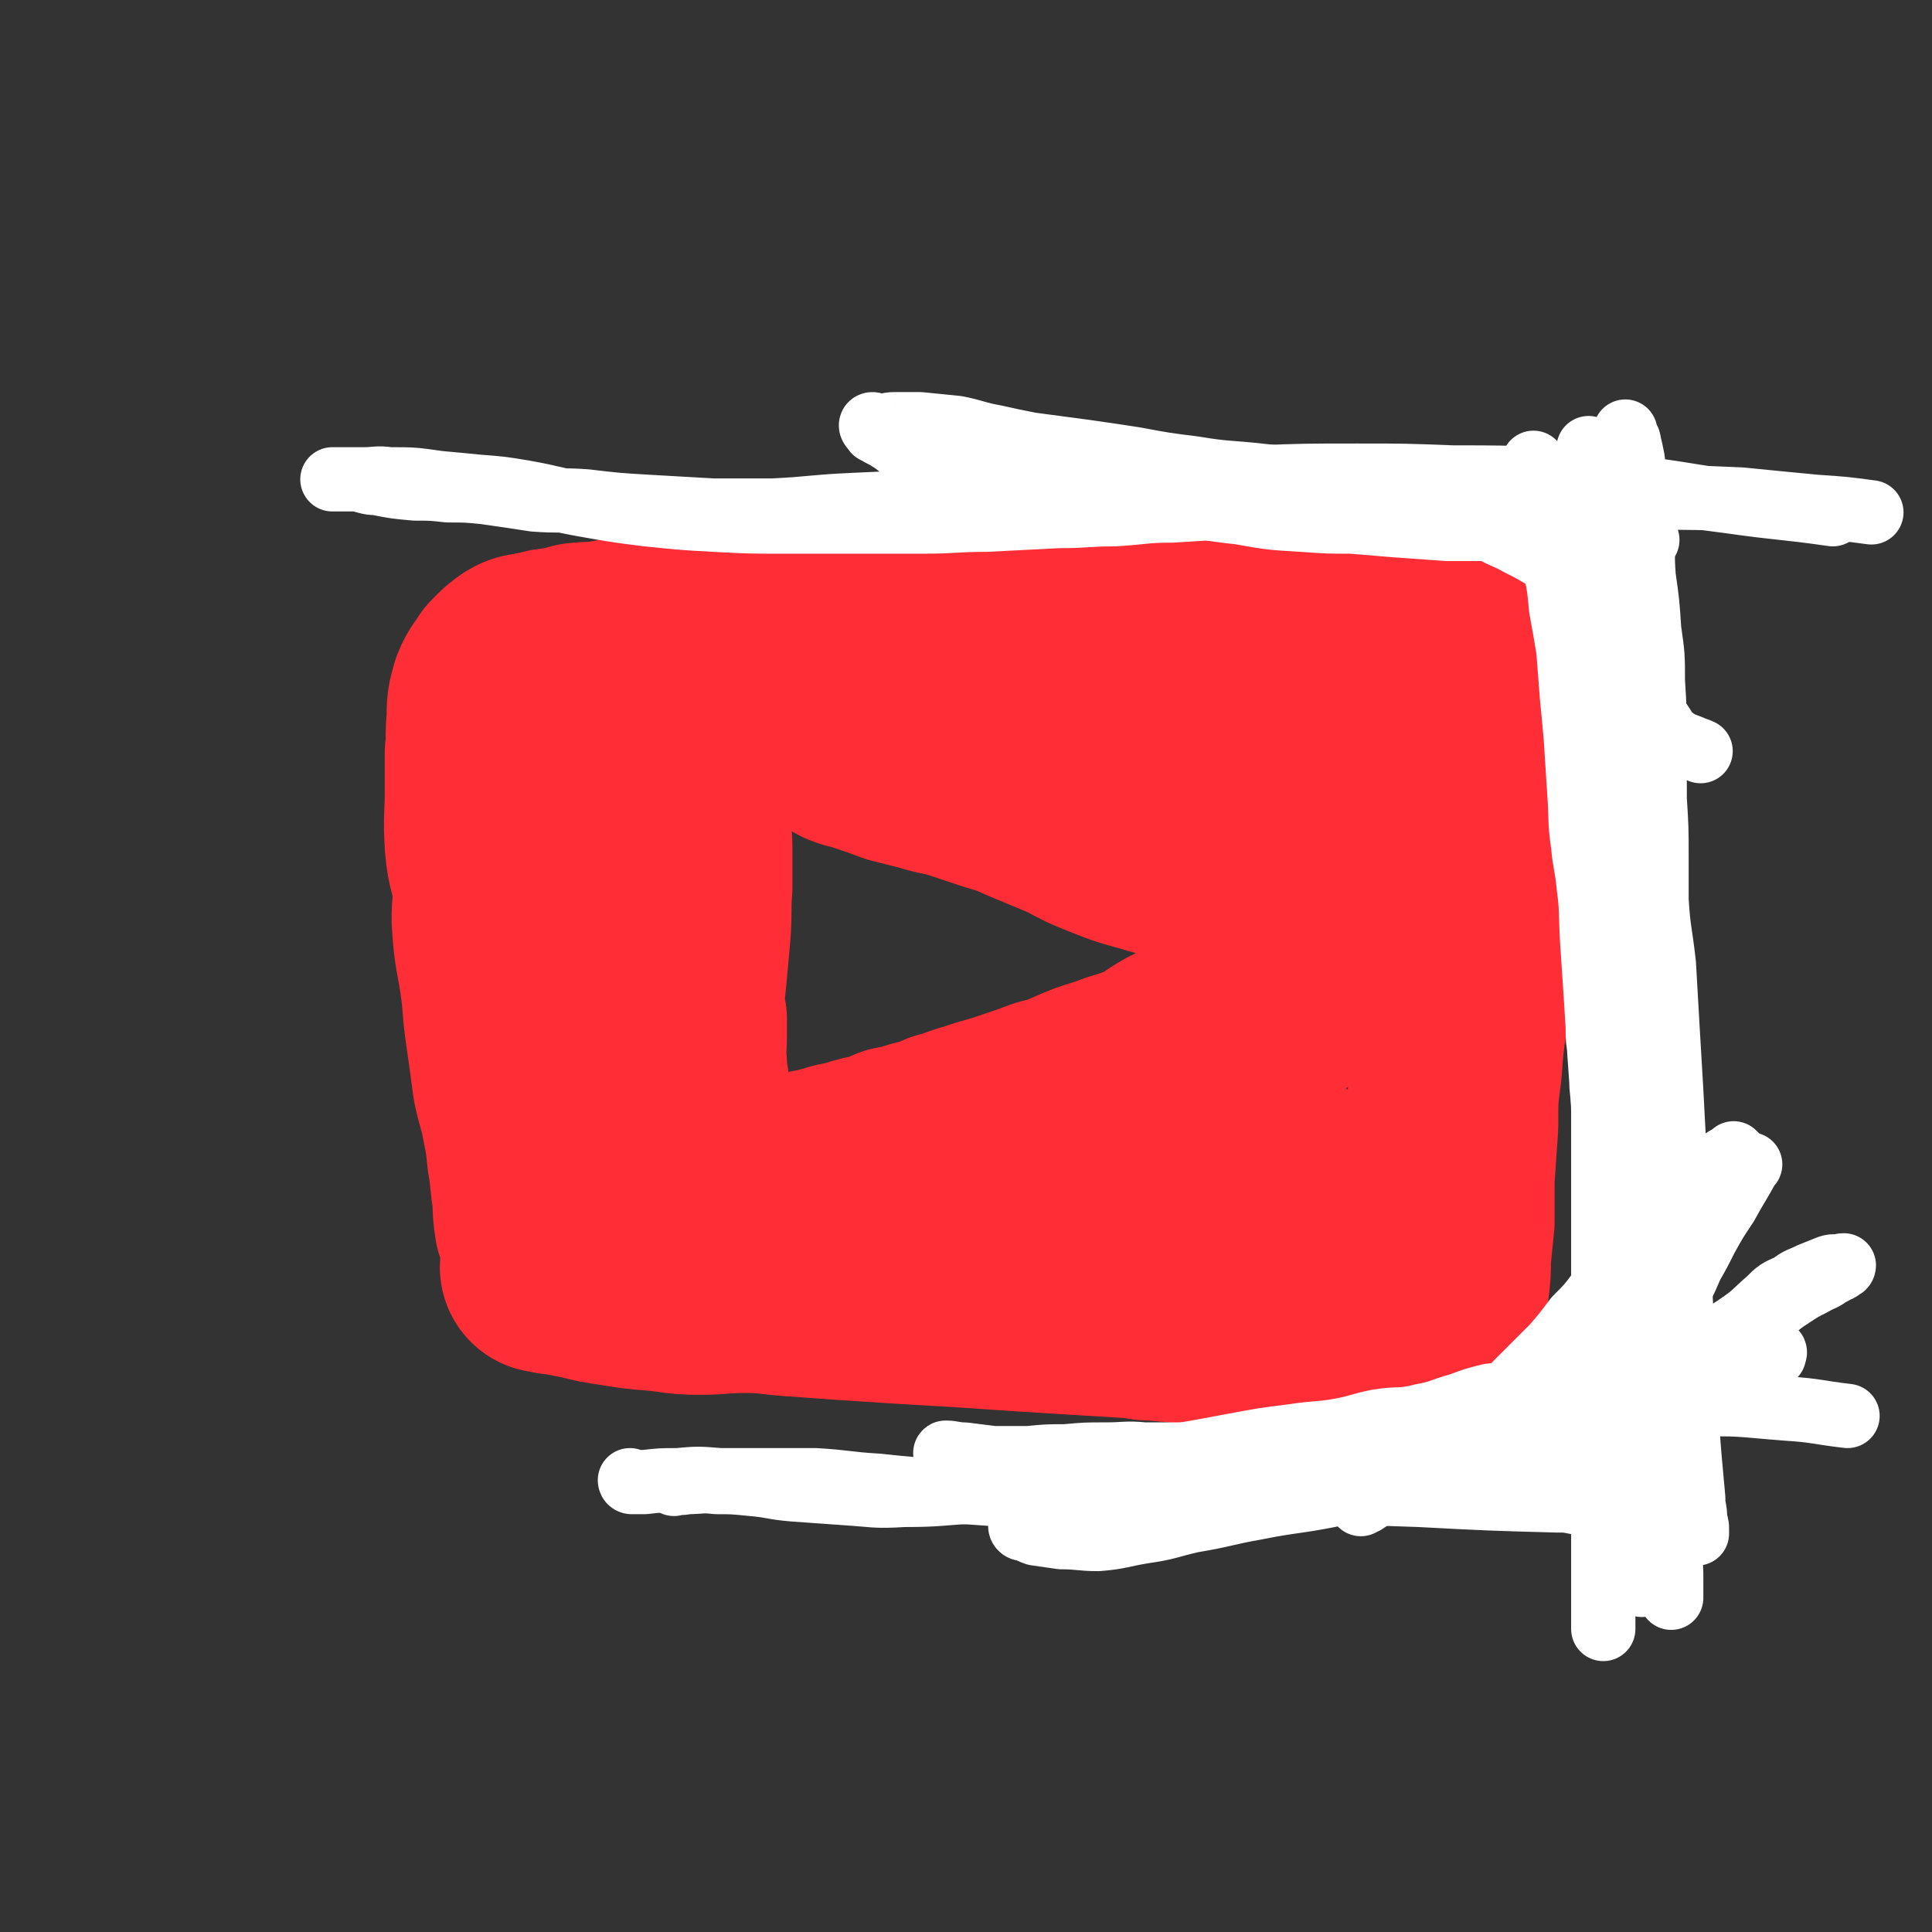
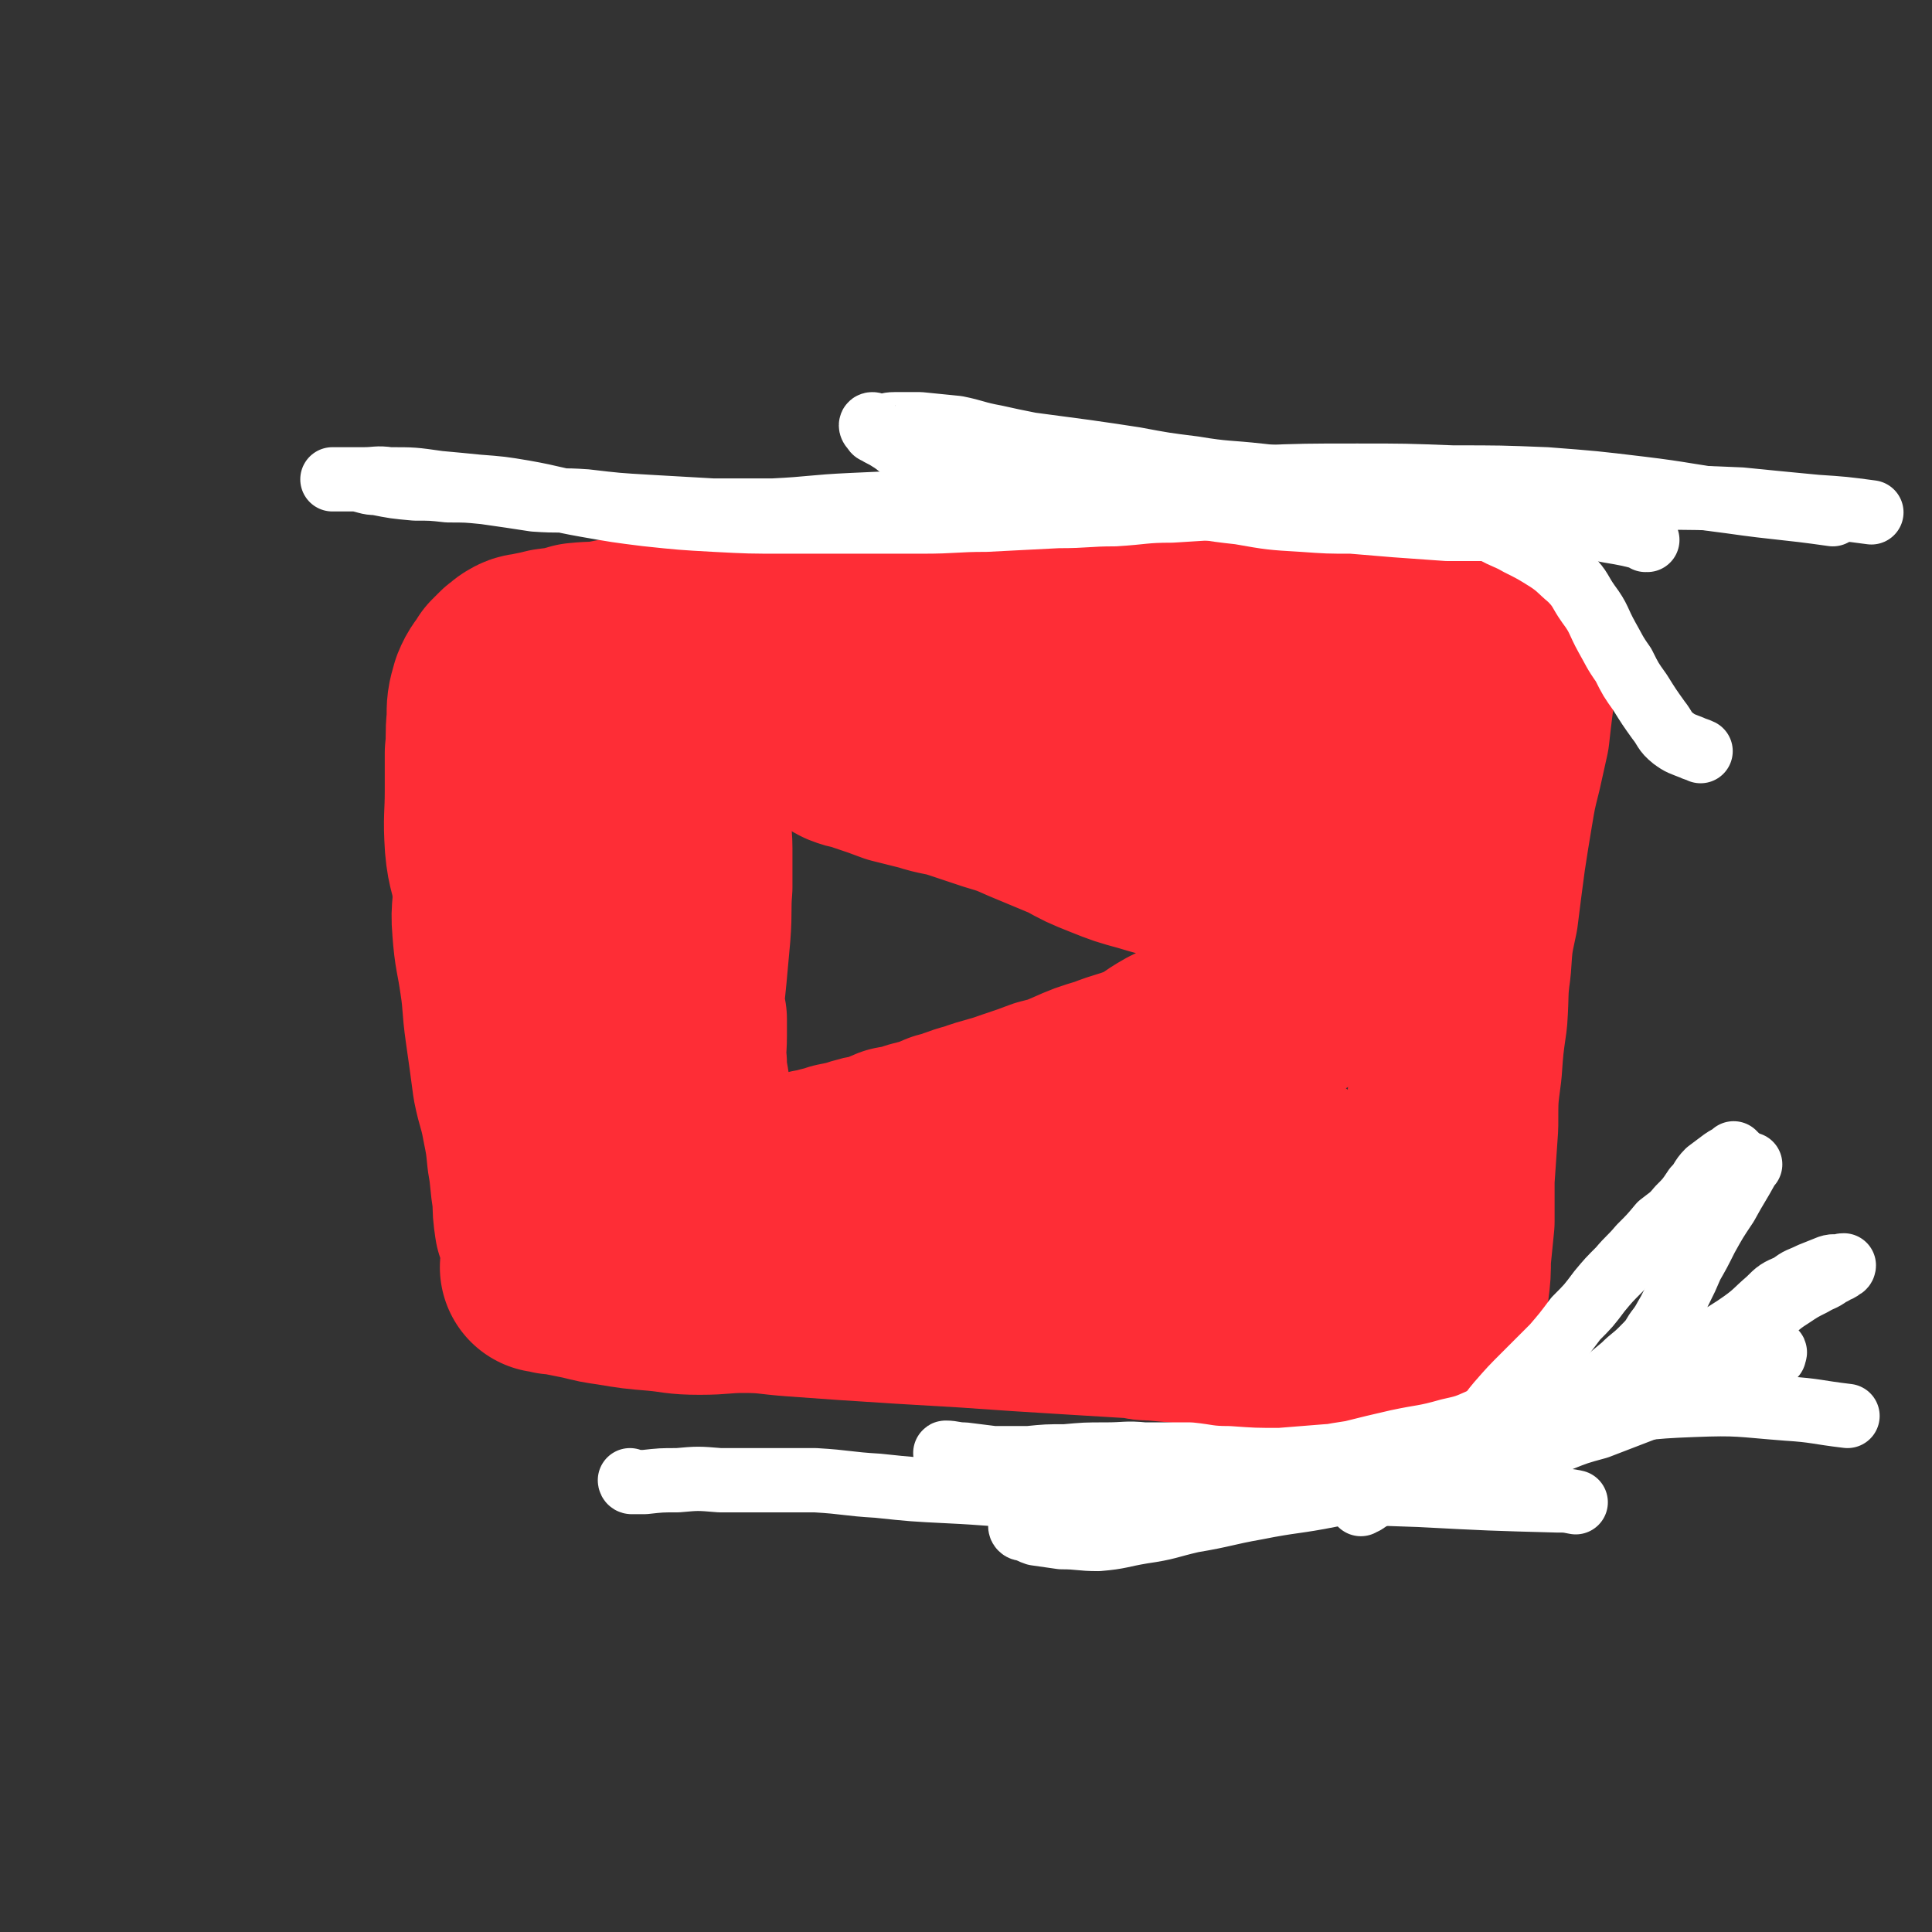
<svg xmlns="http://www.w3.org/2000/svg" viewBox="0 0 1052 1052" version="1.1">
  <rect x="0" y="0" width="1052" height="1052" fill="#333333" stroke="none" />
  <g fill="none" stroke="#FE2D36" stroke-width="115" stroke-linecap="round" stroke-linejoin="round">
    <path d="M298,676c0,0 -1,-1 -1,-1 0,0 0,0 1,1 0,0 0,0 0,0 -2,-5 -2,-5 -4,-10 -1,-7 -1,-7 -1,-14 -2,-11 -1,-11 -3,-22 -1,-10 -1,-10 -3,-20 -2,-11 -3,-11 -5,-21 -2,-15 -2,-15 -4,-29 -2,-14 -1,-14 -3,-27 -2,-14 -3,-14 -4,-28 -1,-11 1,-11 0,-22 -1,-11 -3,-11 -4,-23 -1,-15 0,-15 0,-29 0,-11 0,-11 0,-21 1,-9 0,-9 1,-18 0,-8 0,-8 2,-15 2,-5 3,-5 6,-10 2,-2 2,-2 4,-4 2,-1 2,-2 4,-3 3,-2 4,-1 7,-2 5,-1 5,-1 9,-2 8,-1 8,-1 15,-3 9,-1 10,0 19,-2 12,-2 12,-2 25,-4 15,-3 15,-3 29,-5 17,-2 17,-1 33,-3 17,-1 17,-1 34,-3 17,-1 17,-1 34,-2 18,-1 18,-1 37,-2 17,-1 17,-1 34,0 17,0 17,1 34,1 15,0 15,0 30,0 15,0 15,1 29,1 17,1 17,0 33,1 13,0 13,1 25,1 10,0 10,-1 20,0 8,0 8,1 16,1 7,1 7,1 14,1 6,0 6,-1 12,0 5,0 5,0 10,1 4,1 4,1 8,2 4,2 4,2 8,3 3,2 3,1 6,2 3,1 3,1 6,2 3,1 3,1 6,2 1,1 2,1 3,2 1,1 1,1 2,2 1,1 1,1 2,2 0,0 0,0 0,1 0,1 0,1 0,2 0,0 0,0 0,1 0,1 0,1 0,2 0,1 0,1 0,2 0,3 -1,2 -1,5 -1,6 -1,6 -2,13 -1,8 -1,8 -2,17 -2,9 -2,9 -4,18 -3,12 -3,12 -5,24 -2,12 -2,12 -4,25 -2,15 -2,15 -4,31 -3,14 -3,14 -4,29 -2,14 -1,14 -2,28 -2,14 -2,14 -3,28 -2,15 -2,15 -2,31 -1,14 -1,14 -2,29 0,11 0,11 0,23 -1,10 -1,10 -2,20 0,8 0,8 -1,16 -1,5 -1,5 -3,10 -2,4 -2,4 -4,8 -2,3 -2,3 -4,5 -2,1 -2,1 -3,2 -2,1 -2,2 -4,2 -2,1 -2,0 -4,1 -3,0 -3,0 -6,0 -5,0 -5,0 -9,0 -7,-1 -7,-1 -13,-2 -8,-1 -8,-1 -17,-2 -8,-1 -8,-1 -15,-2 -13,-1 -13,-2 -26,-3 -14,-1 -14,-1 -28,-2 -11,-1 -11,-1 -22,-2 -4,0 -4,0 -8,-1 -16,-1 -16,-1 -33,-2 -16,-1 -16,-1 -32,-2 -14,-1 -14,-1 -29,-2 -17,-1 -17,-1 -34,-2 -15,-1 -15,-1 -31,-2 -14,-1 -14,-1 -28,-2 -14,-1 -14,-2 -28,-2 -12,0 -12,1 -24,1 -12,0 -12,-1 -23,-2 -12,-1 -12,-1 -24,-3 -7,-1 -7,-1 -15,-3 -5,-1 -5,-1 -10,-2 -4,-1 -4,-1 -7,-1 -2,-1 -2,-1 -4,-1 0,0 -1,0 -1,0 1,-1 2,-1 3,-1 4,-1 4,-1 7,-1 7,-1 7,0 13,0 9,-1 9,-1 17,-1 12,-1 12,-1 23,-1 12,-1 12,-1 23,-2 16,-1 16,-1 32,-2 16,-1 16,-1 31,-2 14,-1 14,-1 29,-2 15,-1 15,0 31,0 13,-1 13,0 25,0 12,0 12,-1 23,0 14,0 14,0 28,0 11,1 11,1 22,1 9,1 9,1 18,1 11,0 11,0 22,0 9,0 9,0 18,0 7,-1 7,0 15,-1 7,-1 7,-1 14,-2 6,-1 6,-1 12,-1 4,-1 4,-1 9,-1 2,-1 2,-1 5,-1 1,-1 1,-1 2,-2 0,0 1,-1 1,-1 -1,-1 -1,-2 -3,-2 -4,-2 -4,-1 -8,-2 -6,-1 -6,-1 -11,-1 -7,-1 -7,0 -14,0 -10,0 -10,0 -20,0 -12,0 -12,0 -23,0 -11,0 -11,0 -22,0 -10,-1 -10,-1 -21,-2 -14,0 -14,0 -28,0 -12,0 -12,0 -24,0 -14,1 -14,1 -28,2 -11,0 -11,0 -23,0 -14,0 -14,0 -28,0 -13,0 -13,0 -26,0 -9,0 -9,0 -18,0 -11,-1 -11,0 -22,-1 -6,-1 -6,-1 -12,-2 -4,-1 -4,-1 -8,-2 -2,-1 -2,-1 -4,-1 -1,-1 -2,0 -2,0 2,0 3,0 7,0 7,0 7,0 14,0 9,-1 9,-1 19,-2 10,-1 10,-1 20,-1 12,-1 13,-1 25,-2 12,-1 11,-2 23,-3 17,-2 17,-1 34,-2 15,-1 15,-2 30,-4 15,-2 15,-2 29,-3 14,-1 14,-1 27,-2 9,-1 9,-1 18,-2 14,-1 14,-1 27,-2 9,-1 9,-1 18,-1 5,-1 5,0 11,0 4,0 4,0 8,0 3,0 3,-1 6,0 2,0 2,1 3,1 1,0 2,-1 2,0 1,0 1,1 0,1 0,2 -1,2 -2,2 -3,1 -4,1 -8,1 -4,1 -4,2 -8,2 -10,1 -10,0 -19,0 -11,-1 -11,-1 -22,0 -12,0 -12,0 -23,1 -13,1 -12,2 -25,2 -14,1 -14,0 -29,1 -17,0 -17,2 -34,2 -14,1 -14,1 -27,1 -16,0 -16,0 -31,0 -14,-1 -14,-1 -28,-2 -13,0 -13,1 -25,0 -13,-2 -13,-1 -26,-4 -10,-3 -10,-4 -19,-8 -7,-2 -7,-1 -13,-3 -8,-3 -8,-4 -16,-7 -4,-1 -4,-1 -8,-3 -2,-1 -2,-1 -4,-2 -1,-1 -1,0 -2,0 0,0 -1,-1 -1,0 2,1 3,2 5,3 1,1 1,1 3,2 " />
    <path d="M366,670c0,0 -1,-1 -1,-1 0,0 1,1 1,1 -2,-2 -2,-2 -4,-4 -4,-5 -4,-5 -7,-10 -4,-7 -3,-7 -6,-14 -3,-9 -4,-9 -5,-19 -1,-9 0,-9 0,-19 -1,-13 -2,-13 -3,-25 -1,-14 0,-14 -1,-27 0,-14 0,-14 -2,-28 -1,-12 -2,-12 -3,-24 -1,-10 -1,-10 -1,-20 -1,-14 -2,-14 -3,-27 -1,-9 -1,-9 -2,-18 0,-8 0,-8 0,-16 -1,-4 -1,-5 -1,-9 0,-3 -1,-3 -1,-6 0,-1 -1,-2 0,-2 0,0 1,1 1,1 0,2 -1,2 0,3 1,4 1,3 2,7 2,5 2,5 2,10 2,8 1,8 2,16 2,10 2,10 3,20 2,9 2,9 2,18 1,8 0,8 1,17 0,12 1,12 1,24 1,10 1,10 0,20 -1,11 -2,11 -3,22 -1,10 0,10 0,21 0,8 0,8 0,16 -1,6 -1,6 -2,13 0,5 0,5 0,9 0,3 0,3 0,6 0,1 -1,2 0,2 0,1 1,1 1,1 1,-1 0,-1 0,-2 -1,-2 -1,-2 -2,-3 -1,-5 -1,-5 -1,-10 -1,-6 -1,-6 0,-13 0,-8 0,-8 1,-16 2,-15 3,-15 6,-29 2,-11 3,-11 5,-22 3,-13 2,-13 4,-27 2,-12 2,-12 4,-24 2,-13 3,-13 5,-25 2,-13 2,-13 4,-25 2,-11 1,-11 2,-23 1,-10 2,-10 2,-20 1,-6 0,-6 1,-13 0,-4 0,-4 0,-8 1,-1 1,-1 1,-3 0,0 0,-1 0,-1 0,0 0,1 0,2 0,4 0,4 1,9 0,7 0,7 0,13 1,5 1,5 2,10 0,7 0,7 0,13 0,7 -1,7 0,15 0,9 0,9 0,19 1,9 2,9 2,17 0,10 0,10 0,21 -1,12 0,12 -1,25 -1,11 -1,11 -2,22 -1,10 -1,10 -2,19 -1,12 0,12 0,24 0,9 0,9 0,17 0,7 0,7 0,14 0,6 -1,6 0,12 0,7 1,7 2,13 1,6 0,6 1,12 0,5 0,5 1,10 0,2 0,2 0,5 0,3 0,3 0,5 0,2 -1,2 0,3 0,1 1,2 1,2 0,0 0,-1 0,-2 0,-1 0,-1 0,-2 0,-2 0,-2 0,-3 0,-3 0,-3 0,-6 0,-3 0,-3 0,-6 0,-5 0,-5 0,-10 -1,-6 -1,-6 -1,-11 0,-5 0,-5 0,-10 0,-5 0,-5 0,-10 0,-5 0,-5 0,-10 -1,-9 -2,-9 -2,-17 -1,-7 0,-7 0,-15 0,-4 0,-4 0,-9 -1,-5 -2,-5 -3,-9 0,-4 1,-4 1,-9 0,-2 -1,-2 -1,-4 0,-1 0,-2 0,-3 0,0 -1,-1 -1,0 -3,1 -3,1 -5,2 0,0 0,0 0,1 " />
    <path d="M405,373c0,0 -1,-1 -1,-1 0,0 0,0 1,1 0,0 0,0 0,0 0,0 -1,-1 -1,-1 0,0 1,1 1,1 4,0 4,0 8,0 9,2 9,1 18,3 11,3 11,3 22,6 11,3 11,4 22,7 11,3 11,3 22,5 11,2 11,2 22,4 14,1 14,1 28,2 13,2 13,2 27,3 13,2 13,1 27,2 12,1 12,2 25,2 11,1 11,1 21,1 13,0 13,0 25,0 12,-1 12,-1 23,-2 12,0 12,0 23,-1 9,0 9,0 19,0 10,-1 10,-1 20,-1 7,0 7,0 14,0 4,0 4,0 7,0 3,0 3,-1 6,0 1,0 1,0 2,1 1,0 1,-1 2,0 0,0 0,0 -1,1 0,0 0,0 0,0 0,0 0,0 -1,0 0,-1 0,-1 -1,-1 0,-1 -1,-1 -1,0 -1,0 0,0 -1,1 0,1 0,0 -1,1 -1,1 -1,1 -1,1 0,0 0,1 0,1 0,0 0,0 -1,0 -1,0 -1,-1 -1,0 0,0 0,1 -1,1 0,0 0,0 -1,0 -2,0 -2,0 -4,1 -1,0 -1,0 -1,0 " />
    <path d="M459,402c0,0 -1,-1 -1,-1 0,0 0,0 1,1 0,0 0,0 0,0 1,1 1,1 3,2 5,2 5,1 10,3 9,3 9,3 17,6 8,2 8,2 16,4 9,3 10,2 19,5 9,3 9,3 18,6 10,3 10,3 19,7 12,5 12,5 24,10 9,5 9,5 19,9 10,4 10,4 21,7 10,3 10,3 20,5 10,3 10,3 20,5 8,2 8,2 16,3 7,2 7,1 15,2 8,2 8,2 16,2 7,1 7,1 14,2 6,0 6,0 12,1 4,0 4,1 7,1 4,1 4,1 9,1 1,0 2,-1 3,0 0,0 0,0 0,1 1,0 1,0 2,0 0,0 0,0 0,0 0,0 -1,-1 -2,0 0,0 0,0 0,1 0,1 1,1 0,1 0,1 -1,1 -1,1 -1,1 -1,1 -2,2 -1,1 -2,1 -2,2 -1,2 0,2 -1,3 0,2 -1,2 -1,3 -1,2 -2,2 -2,3 -1,2 -1,2 -2,4 -2,3 -2,3 -3,6 -2,3 -2,3 -4,6 -3,4 -3,3 -7,7 -5,5 -4,5 -10,9 -6,4 -6,4 -13,8 -7,4 -7,4 -15,8 -7,3 -7,2 -14,5 -10,5 -9,5 -19,10 -10,5 -10,4 -20,9 -9,5 -8,6 -17,10 -10,4 -10,3 -20,7 -10,3 -10,3 -19,7 -7,3 -7,3 -15,5 -8,3 -8,3 -17,6 -11,4 -11,3 -22,7 -8,2 -8,3 -16,5 -7,3 -7,3 -15,5 -6,2 -6,2 -12,3 -5,2 -4,2 -9,4 -7,1 -7,1 -13,3 -4,1 -4,1 -9,2 -3,1 -3,1 -7,2 -2,1 -2,1 -4,2 -2,0 -2,0 -3,1 -1,0 -1,0 -1,0 -1,0 -1,0 -2,0 0,0 -1,0 -1,0 1,-1 2,-1 4,-1 0,0 1,0 1,0 -1,0 -1,-1 -1,0 -2,0 -2,0 -3,1 -1,0 -1,0 -2,1 -5,2 -5,2 -10,4 -1,0 -1,0 -1,1 " />
  </g>
  <g fill="none" stroke="#FFFFFF" stroke-width="35" stroke-linecap="round" stroke-linejoin="round">
    <path d="M897,294c-1,0 -1,-1 -1,-1 0,0 0,1 0,1 0,0 0,0 0,0 0,0 0,-1 0,-1 -5,-1 -5,-1 -9,-2 -5,-1 -5,-1 -11,-2 -5,-1 -5,-1 -10,-1 -4,-1 -4,0 -8,0 -6,0 -6,0 -11,0 -11,0 -11,0 -22,0 -9,0 -9,0 -19,0 -9,0 -9,0 -18,0 -14,-1 -14,-1 -28,-2 -12,-1 -12,-1 -24,-2 -13,0 -13,0 -27,-1 -17,-1 -17,-1 -34,-4 -19,-2 -19,-3 -38,-5 -18,-3 -18,-3 -36,-5 -17,-2 -17,-1 -34,-4 -15,-2 -15,-2 -30,-5 -14,-3 -14,-3 -27,-7 -8,-3 -8,-3 -16,-7 -5,-3 -5,-4 -10,-7 -3,-2 -4,-2 -7,-4 -1,0 -1,-1 -2,-2 -1,-1 -1,-2 0,-2 1,0 2,1 4,1 4,0 4,-1 8,-1 7,0 7,0 14,0 10,1 10,1 20,2 10,2 10,3 21,5 9,2 9,2 19,4 15,2 15,2 30,4 14,2 14,2 27,4 16,3 16,3 32,5 18,3 18,2 36,4 18,2 18,2 36,4 20,2 20,2 41,4 21,1 21,0 43,1 23,0 23,0 46,1 25,0 25,1 50,2 23,0 23,0 46,1 20,2 20,2 41,4 15,1 15,1 30,3 " />
    <path d="M818,272c0,0 -1,-1 -1,-1 0,0 0,1 0,1 0,0 0,0 0,0 -7,-1 -7,-2 -14,-2 -7,-1 -7,0 -14,0 -12,0 -12,0 -24,1 -9,0 -9,0 -19,0 -11,0 -11,0 -22,1 -14,0 -14,0 -27,2 -14,1 -14,1 -27,2 -16,1 -16,1 -32,2 -15,0 -15,1 -31,2 -15,0 -15,1 -31,1 -19,1 -19,1 -39,2 -17,0 -17,1 -35,1 -19,0 -19,0 -38,0 -18,0 -18,0 -37,0 -19,0 -19,0 -38,-1 -18,-1 -18,-1 -37,-3 -16,-2 -16,-2 -33,-5 -17,-3 -17,-4 -34,-7 -12,-2 -12,-2 -25,-3 -10,-1 -10,-1 -21,-2 -14,-2 -14,-2 -27,-2 -7,-1 -7,0 -14,0 -5,0 -5,0 -9,0 -3,0 -3,0 -5,0 -1,0 -1,0 -2,0 0,0 -1,0 -1,0 3,0 3,0 6,0 4,0 4,0 7,0 6,1 6,2 11,2 10,2 10,2 21,3 9,0 9,0 18,1 10,0 10,0 20,1 14,2 14,2 27,4 14,1 14,0 28,1 17,2 17,2 34,3 18,1 18,1 35,2 17,0 17,0 33,0 21,-1 21,-2 43,-3 22,-1 22,-1 44,-2 19,-1 19,-1 38,-3 22,-2 22,-3 44,-5 25,-2 26,-1 51,-3 21,-1 21,-1 42,-2 28,-1 28,-1 56,-1 26,0 26,0 52,1 26,0 26,0 51,1 26,2 26,2 51,5 25,3 25,4 49,7 28,4 28,3 56,7 " />
-     <path d="M836,253c0,0 -1,-1 -1,-1 0,0 0,1 0,1 0,0 0,0 0,0 1,0 0,-1 0,-1 0,0 0,1 0,2 1,7 1,7 3,14 2,10 2,10 4,21 2,11 3,11 5,21 2,10 2,10 3,21 2,11 2,11 4,23 1,13 1,13 2,26 1,10 1,10 2,21 1,15 1,15 2,31 1,14 0,14 2,28 1,11 2,11 3,22 2,15 1,15 2,31 1,15 1,15 2,30 1,16 1,16 2,32 1,14 1,14 2,28 1,16 1,16 2,32 0,19 0,19 0,38 0,16 -1,16 -1,32 -1,15 0,15 0,31 0,17 -1,17 -1,34 0,12 0,12 0,25 0,7 0,7 0,15 0,9 0,9 0,18 0,9 0,9 0,19 0,7 0,7 0,14 0,6 0,6 0,12 0,3 0,3 0,7 0,2 0,2 0,4 0,1 0,1 0,2 0,0 0,1 0,1 0,-1 0,-2 0,-5 0,-8 0,-8 0,-16 1,-13 1,-13 2,-26 1,-14 1,-14 2,-28 0,-18 0,-18 0,-35 1,-22 1,-22 2,-43 1,-19 1,-19 1,-38 0,-19 -1,-19 -2,-38 0,-19 -1,-19 -1,-38 0,-19 0,-19 0,-38 0,-20 0,-20 1,-41 1,-21 2,-21 4,-43 1,-20 2,-20 2,-40 0,-20 0,-20 -2,-39 -1,-18 -1,-18 -2,-35 -2,-15 -2,-15 -4,-30 -2,-15 -2,-15 -4,-31 -3,-12 -4,-12 -5,-25 -2,-11 -1,-11 -2,-23 0,-8 0,-8 0,-16 0,-4 0,-4 0,-9 0,-2 0,-2 0,-4 0,-1 0,-2 0,-2 1,3 2,4 3,7 1,6 0,7 1,13 1,8 1,8 3,16 1,7 2,7 3,14 2,11 2,11 4,22 2,13 3,13 5,26 3,13 3,13 4,27 1,13 1,13 0,26 -1,20 -2,20 -4,39 -2,18 -2,18 -4,36 -1,19 -1,19 -3,37 -1,18 -1,18 -1,35 0,18 0,18 1,36 1,17 1,17 2,34 3,20 3,20 6,39 3,17 4,17 6,34 2,18 1,18 3,35 1,17 2,17 4,34 2,16 2,16 4,31 1,13 0,13 2,26 1,13 2,13 3,27 0,7 0,7 0,15 0,4 1,4 1,9 1,2 0,2 1,5 0,1 1,1 1,2 0,1 0,1 0,1 0,-1 0,-1 0,-2 0,-1 0,-1 0,-2 0,-3 0,-3 0,-6 0,-6 0,-6 -1,-13 0,-8 0,-8 -1,-16 -2,-15 -2,-15 -4,-30 -2,-13 -2,-13 -4,-26 -1,-15 -1,-15 -2,-29 0,-16 0,-16 0,-31 0,-19 -1,-19 -1,-38 0,-18 0,-18 0,-35 0,-17 0,-17 0,-34 1,-19 1,-19 2,-38 1,-18 0,-18 1,-36 1,-17 1,-17 2,-34 0,-17 0,-17 0,-33 0,-16 0,-16 -1,-32 0,-16 0,-16 0,-32 0,-16 0,-16 -1,-32 0,-14 0,-14 -2,-28 -1,-15 -1,-15 -3,-29 -1,-13 0,-13 -1,-25 -1,-11 0,-11 -2,-22 -1,-8 -2,-8 -3,-17 -1,-4 -1,-5 -2,-9 0,-2 -1,-2 -2,-4 0,-1 0,-2 0,-2 0,0 0,1 0,3 1,1 1,1 2,3 1,4 1,4 2,9 1,8 1,8 2,17 1,8 1,8 1,17 1,12 1,12 2,24 1,12 2,12 3,25 1,14 -1,14 -1,27 1,17 1,17 1,33 1,16 1,16 2,31 1,16 0,16 1,32 1,17 1,17 2,34 1,17 2,17 4,35 1,17 1,17 2,35 1,17 1,17 2,34 1,19 1,19 2,38 1,19 0,19 1,38 1,17 1,17 2,35 1,19 1,19 2,38 1,14 1,14 2,28 0,11 0,11 1,23 1,11 1,11 2,22 0,5 0,5 0,10 0,3 0,3 1,6 0,1 1,1 1,2 0,1 0,1 0,1 0,-1 0,-1 0,-2 0,-3 0,-2 -1,-5 0,-4 0,-4 -1,-9 -1,-7 -1,-7 -2,-15 -1,-9 -1,-9 -2,-19 -2,-12 -3,-12 -5,-24 -3,-12 -3,-12 -5,-25 -3,-13 -2,-13 -5,-26 -4,-15 -5,-15 -8,-31 -3,-13 -3,-14 -4,-27 -2,-22 -1,-22 -3,-45 -1,-18 -1,-18 -1,-36 -1,-22 -2,-22 -2,-44 0,-18 1,-18 1,-37 0,-16 0,-16 -1,-32 0,-15 0,-15 -1,-30 -2,-16 -2,-16 -4,-31 -1,-13 -2,-13 -4,-25 -1,-9 -1,-9 -2,-18 -1,-7 -2,-7 -3,-14 0,-4 0,-4 -1,-8 0,-2 -1,-3 -1,-3 -1,0 0,2 0,3 1,3 1,3 1,6 1,6 0,6 1,11 1,7 1,7 2,14 1,10 0,10 0,21 1,11 1,11 2,21 1,13 1,13 2,26 1,14 2,14 2,27 0,15 -1,15 -2,29 0,15 0,15 0,31 0,15 -1,15 -1,30 1,16 1,16 2,32 1,14 1,14 3,28 1,13 0,13 2,26 2,15 2,15 5,31 2,12 2,12 3,25 1,15 0,15 1,30 1,15 3,15 4,30 0,14 -1,14 -1,29 0,11 0,11 1,22 0,12 1,12 1,25 0,7 0,7 -1,15 0,6 -1,6 -2,11 0,4 0,4 0,8 0,0 0,0 0,1 0,1 0,2 0,2 0,-1 0,-2 0,-4 0,-2 0,-2 -1,-4 0,-3 -1,-3 -1,-6 -1,-10 1,-10 0,-20 -1,-10 -2,-10 -4,-20 -2,-10 -2,-10 -4,-19 -2,-12 -2,-12 -4,-25 -2,-12 -2,-12 -4,-24 -1,-13 -2,-13 -3,-26 0,-11 0,-11 0,-23 0,-10 0,-10 0,-20 0,-12 0,-12 0,-23 0,-11 0,-11 0,-22 0,-8 0,-8 0,-16 0,-10 0,-10 -1,-20 0,-8 0,-8 -1,-16 0,-6 -1,-6 -1,-13 0,-5 0,-5 0,-10 0,-4 0,-4 0,-7 0,-4 0,-4 0,-8 0,-3 0,-3 1,-7 0,-3 1,-3 1,-6 1,-4 0,-4 0,-8 0,-3 0,-3 0,-6 0,-4 0,-4 0,-8 0,-5 -1,-5 -1,-10 0,-7 0,-7 0,-13 0,-7 0,-7 0,-14 0,-10 0,-10 0,-19 0,-8 0,-8 0,-17 0,-9 0,-9 0,-19 0,-9 0,-9 0,-18 0,-8 0,-8 0,-15 0,-9 0,-9 0,-17 0,-5 0,-5 -1,-11 0,-5 0,-6 0,-11 1,-5 1,-5 3,-10 1,-2 2,-2 3,-4 " />
    <path d="M768,266c0,0 -1,-1 -1,-1 0,0 0,1 0,1 2,1 2,0 3,1 8,4 7,5 15,9 8,3 8,3 15,7 7,3 6,3 13,6 7,4 7,3 14,7 8,4 8,4 16,9 6,4 6,5 12,10 6,6 5,7 10,14 6,8 5,9 10,18 4,7 4,8 9,15 4,8 4,8 9,15 5,8 5,8 10,15 4,5 3,6 8,10 4,3 5,3 10,5 2,1 3,1 5,2 " />
    <path d="M516,792c0,0 -1,-1 -1,-1 0,0 0,0 1,1 0,0 0,0 0,0 0,0 -2,-1 -1,-1 4,0 5,1 10,1 8,1 8,1 16,2 9,0 9,0 19,0 10,-1 10,-1 20,-1 11,-1 11,-1 22,-1 11,0 11,-1 21,0 13,0 13,0 25,0 10,1 10,2 21,2 14,1 14,1 28,1 13,-1 13,-1 25,-2 16,-1 16,-2 32,-3 17,-2 17,-3 34,-5 16,-2 16,-1 31,-3 14,-2 14,-2 27,-5 13,-2 13,-3 25,-6 12,-4 12,-4 24,-8 9,-2 9,-1 18,-3 10,-3 11,-2 21,-6 7,-2 7,-2 13,-6 4,-1 4,-2 7,-4 3,-1 3,-1 6,-2 2,-1 2,-1 4,-2 1,-1 1,-1 2,-2 0,-1 1,-2 0,-2 -1,0 -2,0 -4,1 -5,3 -5,3 -10,6 -8,4 -8,4 -16,8 -10,4 -10,4 -19,8 -11,4 -11,4 -21,8 -13,5 -13,5 -26,10 -11,3 -11,3 -21,7 -13,3 -13,3 -26,7 -10,2 -9,3 -19,5 -15,4 -15,4 -29,7 -14,3 -14,2 -27,5 -12,3 -12,4 -23,6 -20,4 -21,3 -41,7 -17,3 -17,4 -35,7 -13,3 -13,4 -27,6 -12,2 -12,3 -24,4 -10,0 -10,-1 -20,-1 -7,-1 -7,-1 -14,-2 -3,-1 -2,-1 -5,-2 -1,-1 -2,0 -3,-1 -1,-1 0,-2 0,-2 2,-2 3,-3 6,-4 5,-2 5,-1 11,-2 7,-1 7,-1 14,-1 8,-1 8,-1 16,-2 10,-1 10,-1 19,-2 12,-1 12,-1 23,-3 15,-4 15,-4 30,-8 13,-3 13,-3 26,-6 15,-4 16,-4 31,-7 14,-4 13,-5 28,-8 14,-4 14,-3 29,-6 12,-3 12,-3 24,-6 16,-5 16,-6 31,-10 11,-4 11,-4 23,-7 15,-6 15,-5 30,-11 12,-5 12,-5 24,-10 11,-5 11,-6 22,-11 8,-5 9,-4 17,-9 8,-5 7,-6 15,-11 6,-4 6,-4 12,-7 5,-3 5,-2 9,-5 1,-1 1,-1 2,-1 3,-2 3,-1 5,-3 1,0 1,-1 1,-1 -1,0 -1,0 -2,1 -3,0 -3,-1 -6,0 -5,2 -5,2 -10,4 -6,3 -6,2 -11,6 -7,3 -7,3 -12,8 -7,6 -7,7 -14,12 -7,5 -8,5 -15,10 -7,3 -7,3 -14,7 -10,4 -10,4 -21,8 -9,3 -9,4 -19,7 -7,2 -7,2 -15,4 -7,2 -7,2 -15,4 -12,3 -12,2 -23,6 -10,3 -10,4 -20,7 -9,4 -9,4 -18,6 -14,4 -14,3 -28,6 -13,3 -13,3 -25,6 -13,2 -13,2 -25,5 -11,2 -11,3 -22,5 -9,2 -9,2 -19,4 -9,1 -9,2 -18,2 -6,1 -6,0 -12,1 -4,0 -4,0 -7,0 -2,0 -2,0 -4,0 0,0 0,0 -1,0 -1,0 -1,-1 -1,0 2,0 3,1 6,1 4,1 4,1 8,2 7,0 7,0 14,0 7,0 7,0 13,0 9,-1 9,-3 18,-4 11,-2 11,-1 21,-3 12,-2 12,-2 24,-4 11,-2 11,-3 22,-5 11,-2 11,-2 22,-5 10,-2 10,-2 20,-4 8,-2 8,-2 17,-4 9,-2 9,-2 18,-4 8,-3 8,-3 16,-7 7,-3 7,-3 14,-7 7,-5 7,-5 12,-10 6,-5 6,-5 12,-10 5,-5 5,-4 10,-9 5,-5 5,-5 8,-10 4,-5 4,-6 7,-11 3,-6 3,-6 6,-12 3,-6 3,-6 6,-13 4,-7 4,-7 8,-15 5,-9 5,-9 11,-18 6,-11 6,-10 12,-21 1,-1 1,-1 1,-1 " />
    <path d="M945,629c-1,0 -1,-1 -1,-1 0,0 0,0 0,1 0,0 0,0 0,0 -3,1 -3,1 -6,3 -4,3 -4,3 -8,6 -4,4 -3,5 -7,9 -4,6 -4,6 -9,11 -4,5 -5,5 -10,9 -5,6 -5,6 -11,12 -5,6 -6,6 -11,12 -6,6 -6,6 -11,12 -6,8 -6,8 -13,15 -6,8 -6,8 -12,15 -8,8 -8,8 -16,16 -7,7 -7,7 -14,15 -6,7 -5,8 -12,14 -9,7 -9,6 -19,12 -9,6 -9,6 -18,12 -12,8 -12,8 -24,16 -1,0 -1,0 -2,1 " />
-     <path d="M876,746c0,0 -1,-1 -1,-1 0,0 0,0 0,1 0,0 0,0 0,0 -1,0 -1,-1 -2,0 -5,1 -5,1 -11,3 -6,2 -5,3 -11,5 -6,1 -6,1 -12,2 -6,1 -6,1 -13,2 -7,1 -7,1 -15,2 -8,2 -8,2 -16,5 -11,3 -10,4 -21,6 -12,3 -12,1 -24,3 -10,2 -10,3 -21,5 -12,2 -12,1 -25,3 -16,2 -16,2 -32,5 -16,3 -16,3 -33,6 -15,3 -14,3 -29,6 -22,4 -22,5 -45,9 -16,2 -16,2 -33,4 -20,1 -20,2 -40,2 -16,1 -16,0 -32,-1 -14,-1 -14,-1 -28,-2 -12,-1 -11,-2 -23,-3 -10,-1 -10,-1 -19,-1 -8,-1 -8,0 -16,0 -4,1 -4,0 -7,1 " />
    <path d="M344,807c0,0 -1,-1 -1,-1 0,0 0,1 1,1 3,0 3,0 7,0 9,-1 9,-1 18,-1 11,-1 11,-1 23,0 12,0 12,0 24,0 14,0 14,0 28,0 17,1 17,2 34,3 19,2 19,2 39,3 22,1 22,2 44,2 22,1 22,1 44,-1 31,-2 31,-2 61,-6 30,-5 30,-6 60,-11 38,-7 38,-6 76,-13 34,-6 33,-7 66,-12 27,-4 27,-5 54,-6 25,-1 25,0 51,2 16,1 16,2 33,4 " />
    <path d="M522,808c0,0 -1,-1 -1,-1 0,0 1,1 2,1 7,-1 7,-2 14,-3 11,-1 11,-2 22,-2 18,0 18,0 35,1 14,1 14,1 28,2 23,2 23,3 46,4 23,2 23,1 47,2 29,1 29,1 58,2 38,2 38,2 75,3 5,0 5,0 10,1 " />
  </g>
</svg>